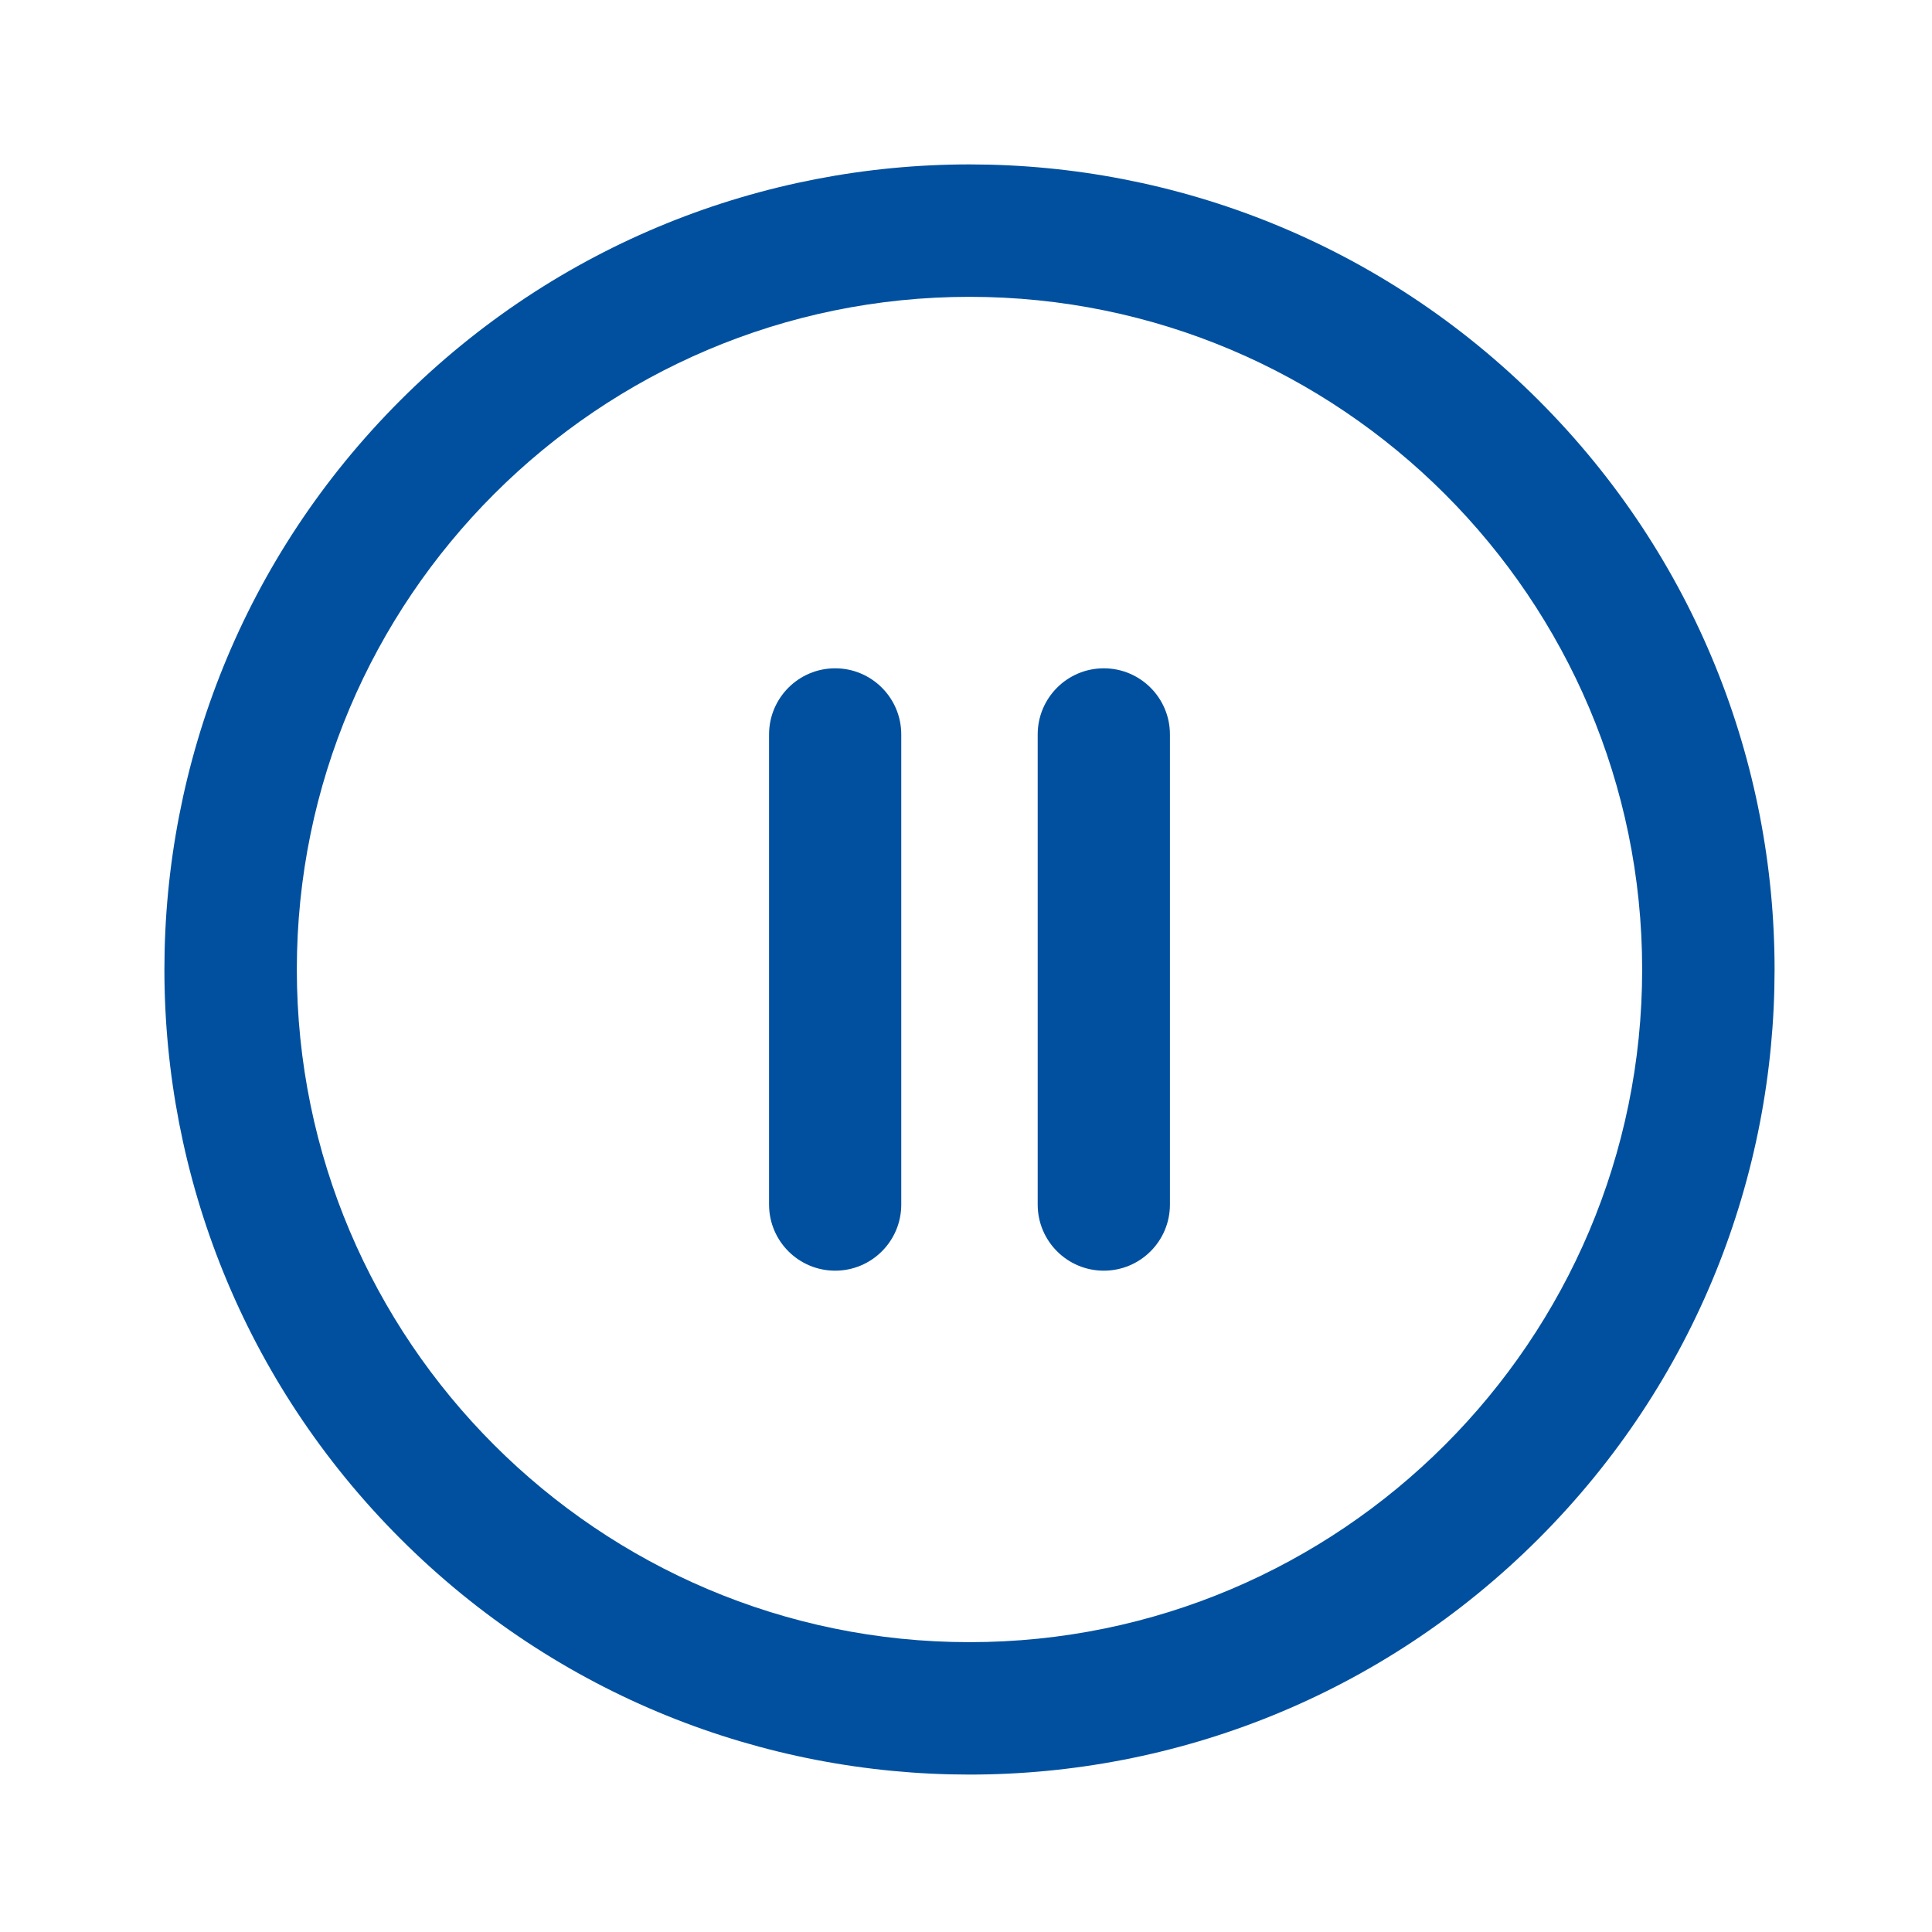
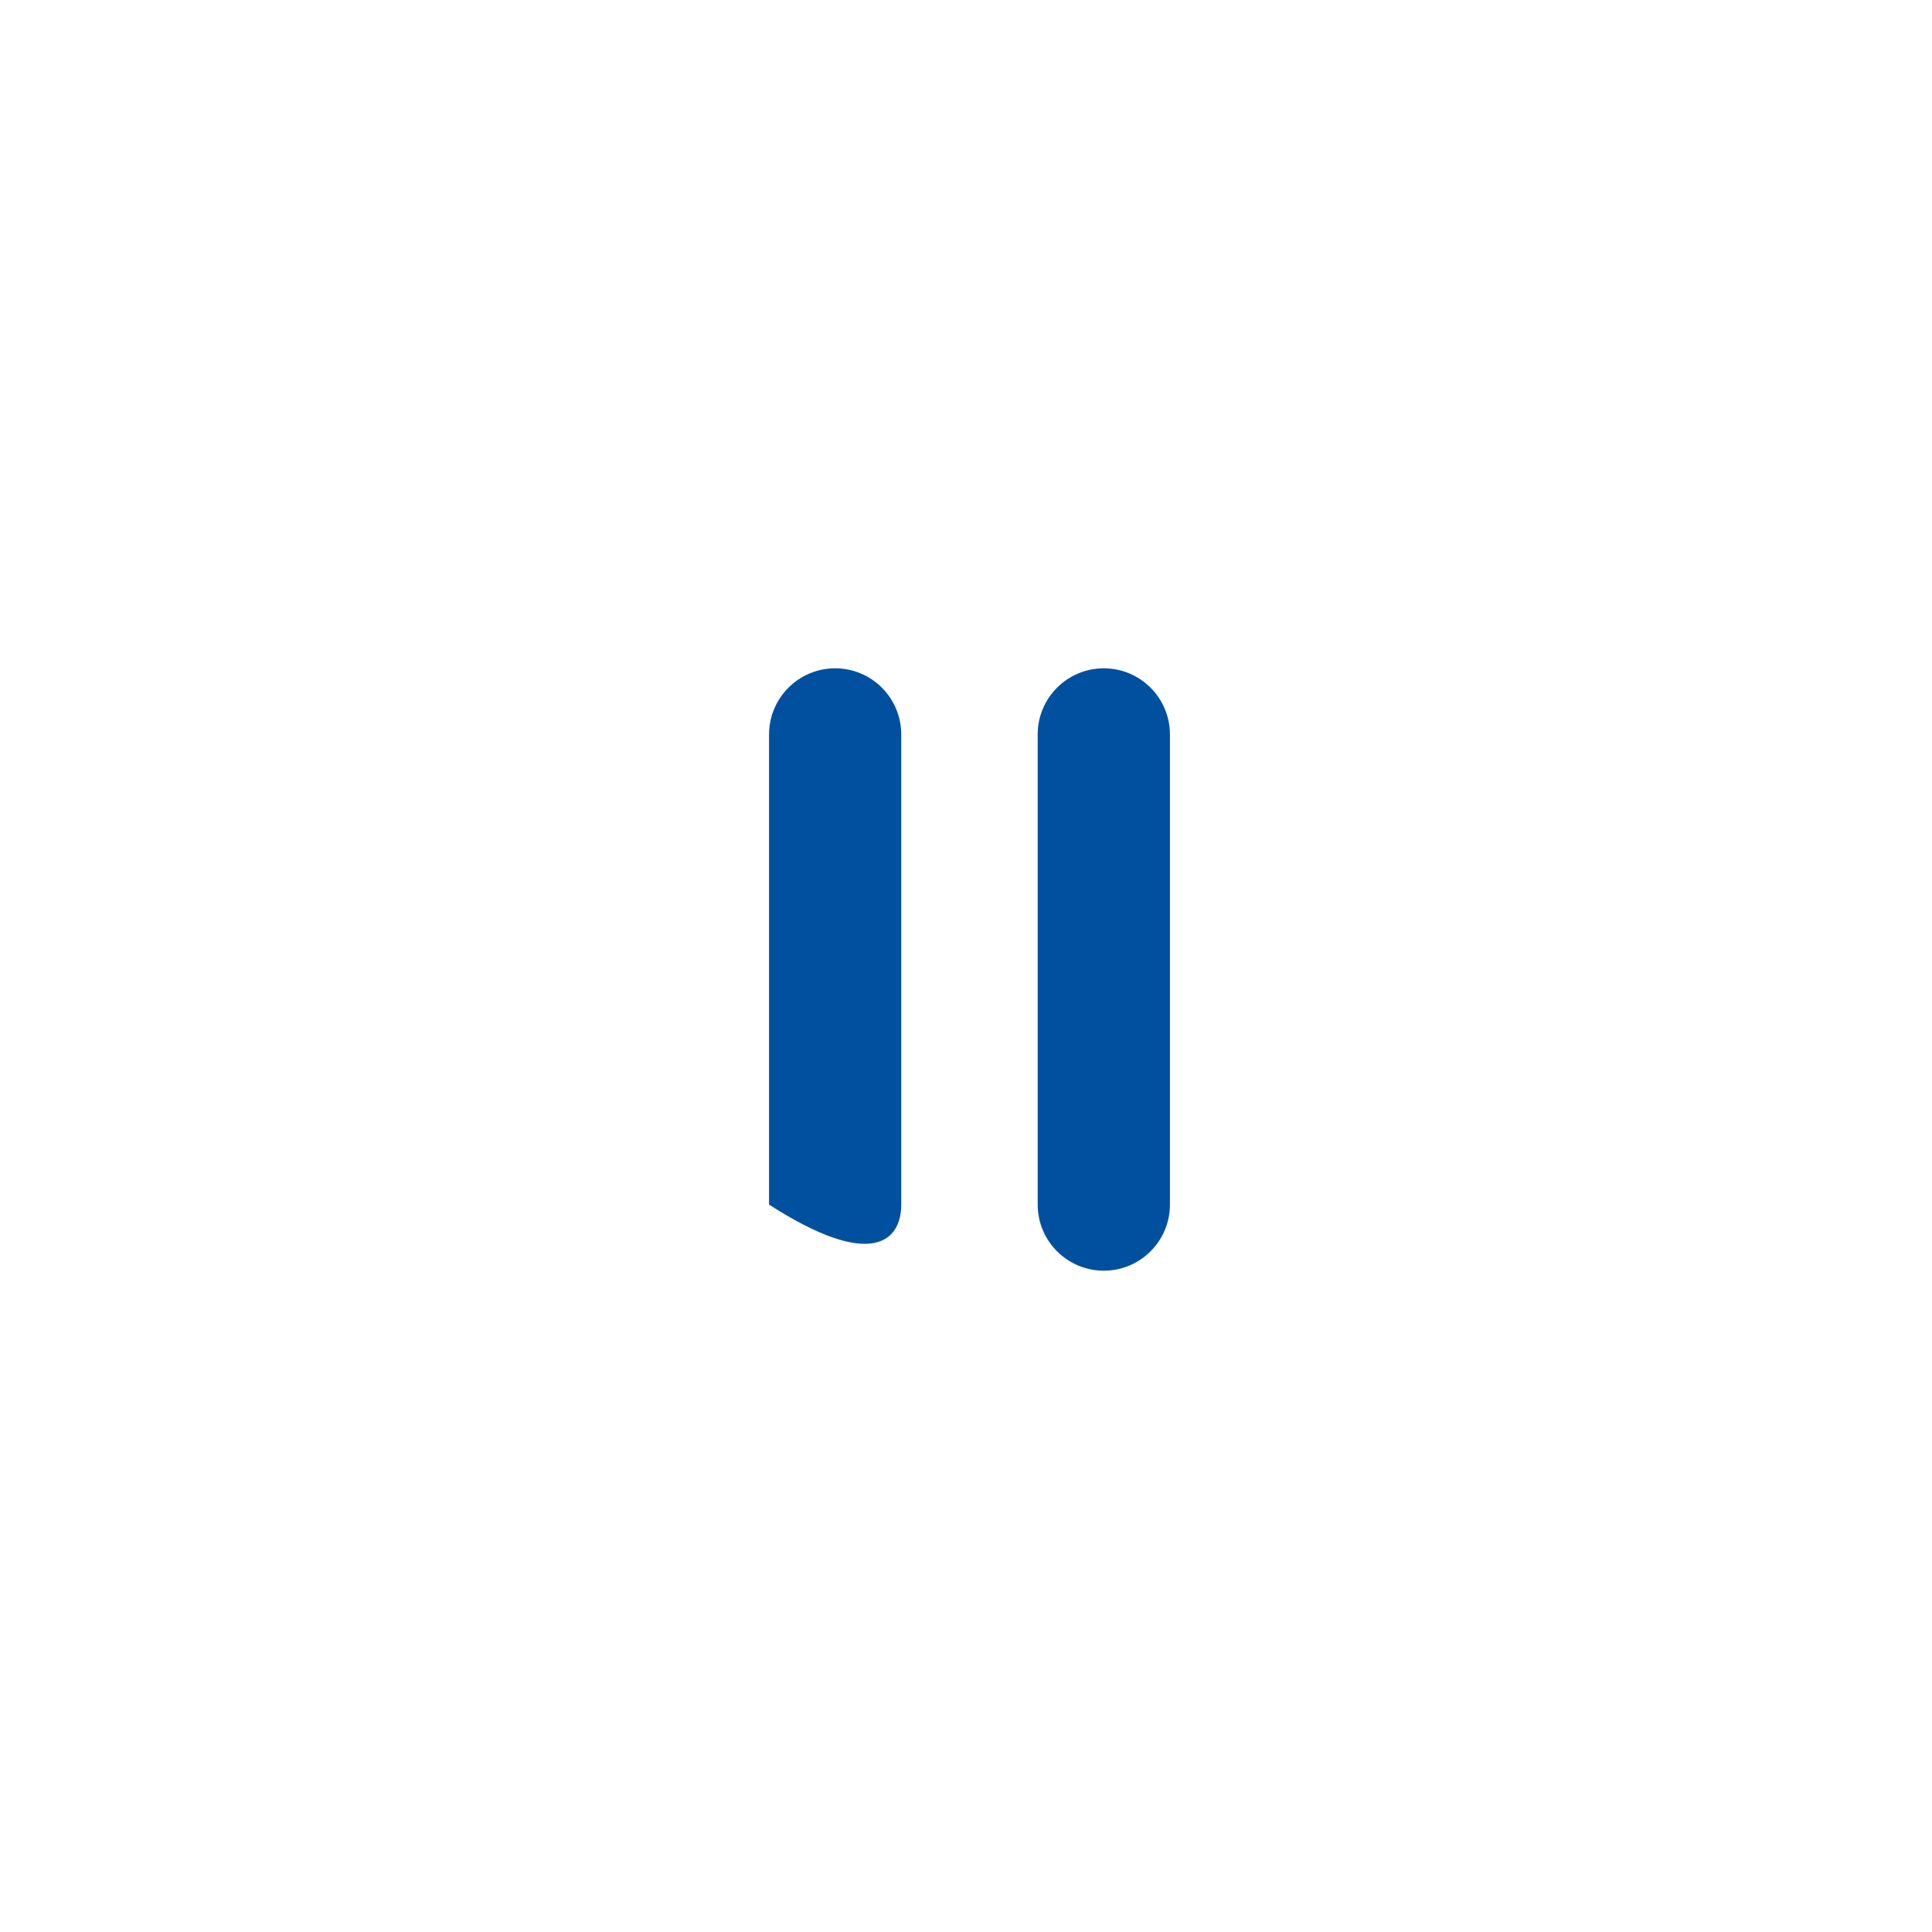
<svg xmlns="http://www.w3.org/2000/svg" width="47" height="47" viewBox="0 0 47 47" fill="none">
-   <path d="M37.431 9.739C29.779 2.087 17.392 2.086 9.739 9.739C2.087 17.391 2.086 29.777 9.739 37.431C17.391 45.083 29.777 45.084 37.431 37.431C45.083 29.779 45.084 17.393 37.431 9.739ZM23.585 39.949C14.562 39.949 7.221 32.608 7.221 23.585C7.221 14.562 14.562 7.221 23.585 7.221C32.608 7.221 39.949 14.562 39.949 23.585C39.949 32.608 32.608 39.949 23.585 39.949Z" fill="#01509F" />
  <path d="M26.852 16.258C25.964 16.258 25.244 16.979 25.244 17.867V29.304C25.244 30.192 25.964 30.912 26.852 30.912C27.741 30.912 28.461 30.192 28.461 29.304V17.867C28.461 16.979 27.741 16.258 26.852 16.258Z" fill="#01509F" />
-   <path d="M20.317 16.258C19.429 16.258 18.709 16.979 18.709 17.867V29.304C18.709 30.192 19.429 30.912 20.317 30.912C21.205 30.912 21.925 30.192 21.925 29.304V17.867C21.925 16.979 21.205 16.258 20.317 16.258Z" fill="#01509F" />
+   <path d="M20.317 16.258C19.429 16.258 18.709 16.979 18.709 17.867V29.304C21.205 30.912 21.925 30.192 21.925 29.304V17.867C21.925 16.979 21.205 16.258 20.317 16.258Z" fill="#01509F" />
</svg>